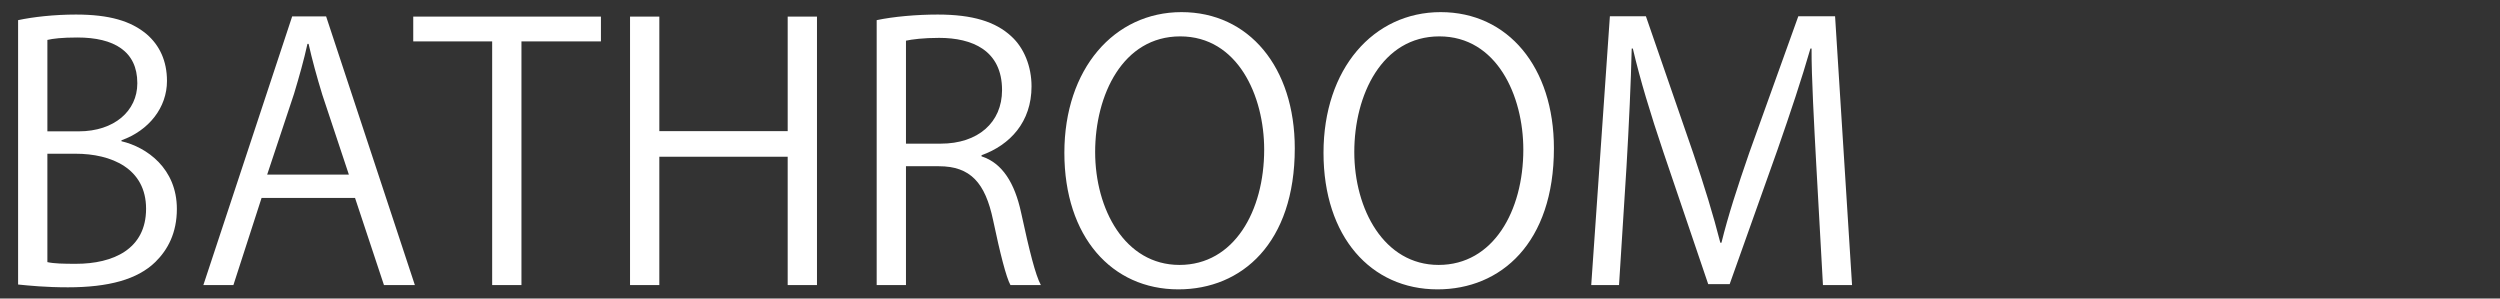
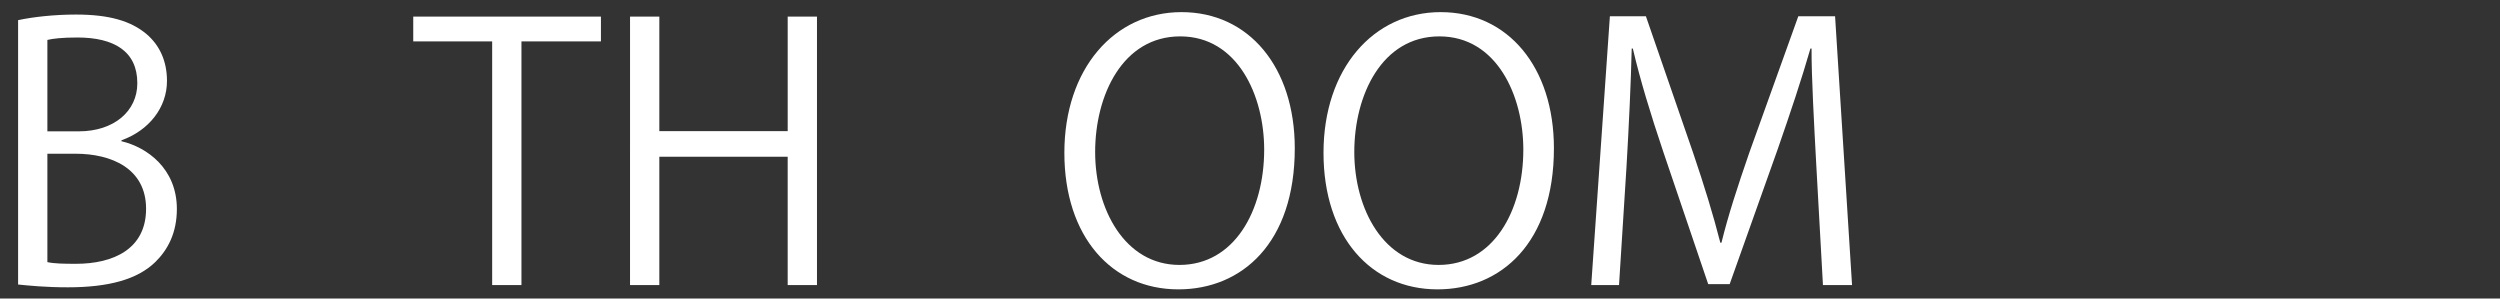
<svg xmlns="http://www.w3.org/2000/svg" id="_x30_1_x5F_四間道" viewBox="0 0 134 16">
  <rect x="0" y="0" width="134" height="16" fill="#333333" stroke="none" />
  <defs>
    <style>.cls-1{fill:#fff;}</style>
  </defs>
  <path class="cls-1" d="M6.51,7.57c1.36.32,2.97,1.46,2.97,3.63,0,1.29-.49,2.19-1.15,2.84-.96.94-2.51,1.36-4.69,1.36-1.19,0-2.08-.09-2.67-.15V1.08c.79-.17,1.93-.3,3.1-.3,1.78,0,2.95.34,3.8,1.06.68.59,1.08,1.42,1.08,2.5,0,1.42-.96,2.65-2.44,3.18v.06ZM4.22,7.04c1.91,0,3.14-1.1,3.14-2.57v-.02c0-1.7-1.25-2.44-3.21-2.44-.83,0-1.32.06-1.61.13v4.9h1.68ZM2.54,14.05c.36.08.87.09,1.53.09,1.99,0,3.76-.78,3.76-2.95s-1.87-2.95-3.78-2.95h-1.51v5.8Z" />
-   <path class="cls-1" d="M22.24,15.28h-1.66l-1.55-4.67h-5.01l-1.51,4.67h-1.61L15.66.88h1.82l4.76,14.41ZM18.7,9.36l-1.42-4.27c-.3-.98-.55-1.89-.74-2.74h-.06c-.19.87-.45,1.78-.72,2.68l-1.44,4.33h4.37Z" />
  <path class="cls-1" d="M32.2,2.22h-4.25v13.06h-1.57V2.22h-4.23V.89h10.06v1.32Z" />
  <path class="cls-1" d="M43.79,15.28h-1.57v-6.88h-6.88v6.88h-1.57V.89h1.57v6.14h6.88V.89h1.57v14.39Z" />
-   <path class="cls-1" d="M52.61,8.38c1.12.36,1.78,1.44,2.12,3.01.45,2.08.77,3.35,1.06,3.89h-1.63c-.23-.42-.55-1.68-.93-3.48-.42-2-1.21-2.89-2.91-2.89h-1.76v6.37h-1.57V1.08c.89-.19,2.14-.3,3.27-.3,1.87,0,3.1.38,3.95,1.17.68.62,1.08,1.61,1.08,2.68,0,1.91-1.15,3.14-2.68,3.69v.06ZM50.42,7.7c2,0,3.29-1.13,3.29-2.87,0-2.14-1.61-2.8-3.37-2.8-.85,0-1.46.08-1.78.15v5.52h1.85Z" />
  <path class="cls-1" d="M69.4,7.95c0,5.07-2.83,7.56-6.24,7.56-3.57,0-6.11-2.82-6.11-7.32s2.67-7.54,6.28-7.54,6.07,2.95,6.07,7.3ZM58.7,8.15c0,3.06,1.59,6.05,4.52,6.05s4.54-2.89,4.54-6.18c0-2.89-1.42-6.07-4.5-6.07s-4.56,3.14-4.56,6.2Z" />
  <path class="cls-1" d="M83.29,7.95c0,5.07-2.84,7.56-6.24,7.56-3.57,0-6.11-2.82-6.11-7.32s2.67-7.54,6.28-7.54,6.07,2.95,6.07,7.3ZM72.59,8.15c0,3.06,1.59,6.05,4.52,6.05s4.54-2.89,4.54-6.18c0-2.89-1.42-6.07-4.5-6.07s-4.56,3.14-4.56,6.2Z" />
  <path class="cls-1" d="M99.26,15.28h-1.55l-.36-6.48c-.11-2.06-.26-4.73-.25-6.2h-.06c-.47,1.63-1.06,3.4-1.76,5.41l-2.57,7.22h-1.15l-2.4-7.07c-.7-2.08-1.25-3.89-1.64-5.56h-.06c-.04,1.76-.15,4.14-.28,6.35l-.4,6.33h-1.49l1-14.41h1.93l2.53,7.32c.61,1.8,1.08,3.33,1.46,4.82h.06c.36-1.46.85-2.97,1.49-4.82l2.63-7.32h1.97l.91,14.41Z" />
</svg>